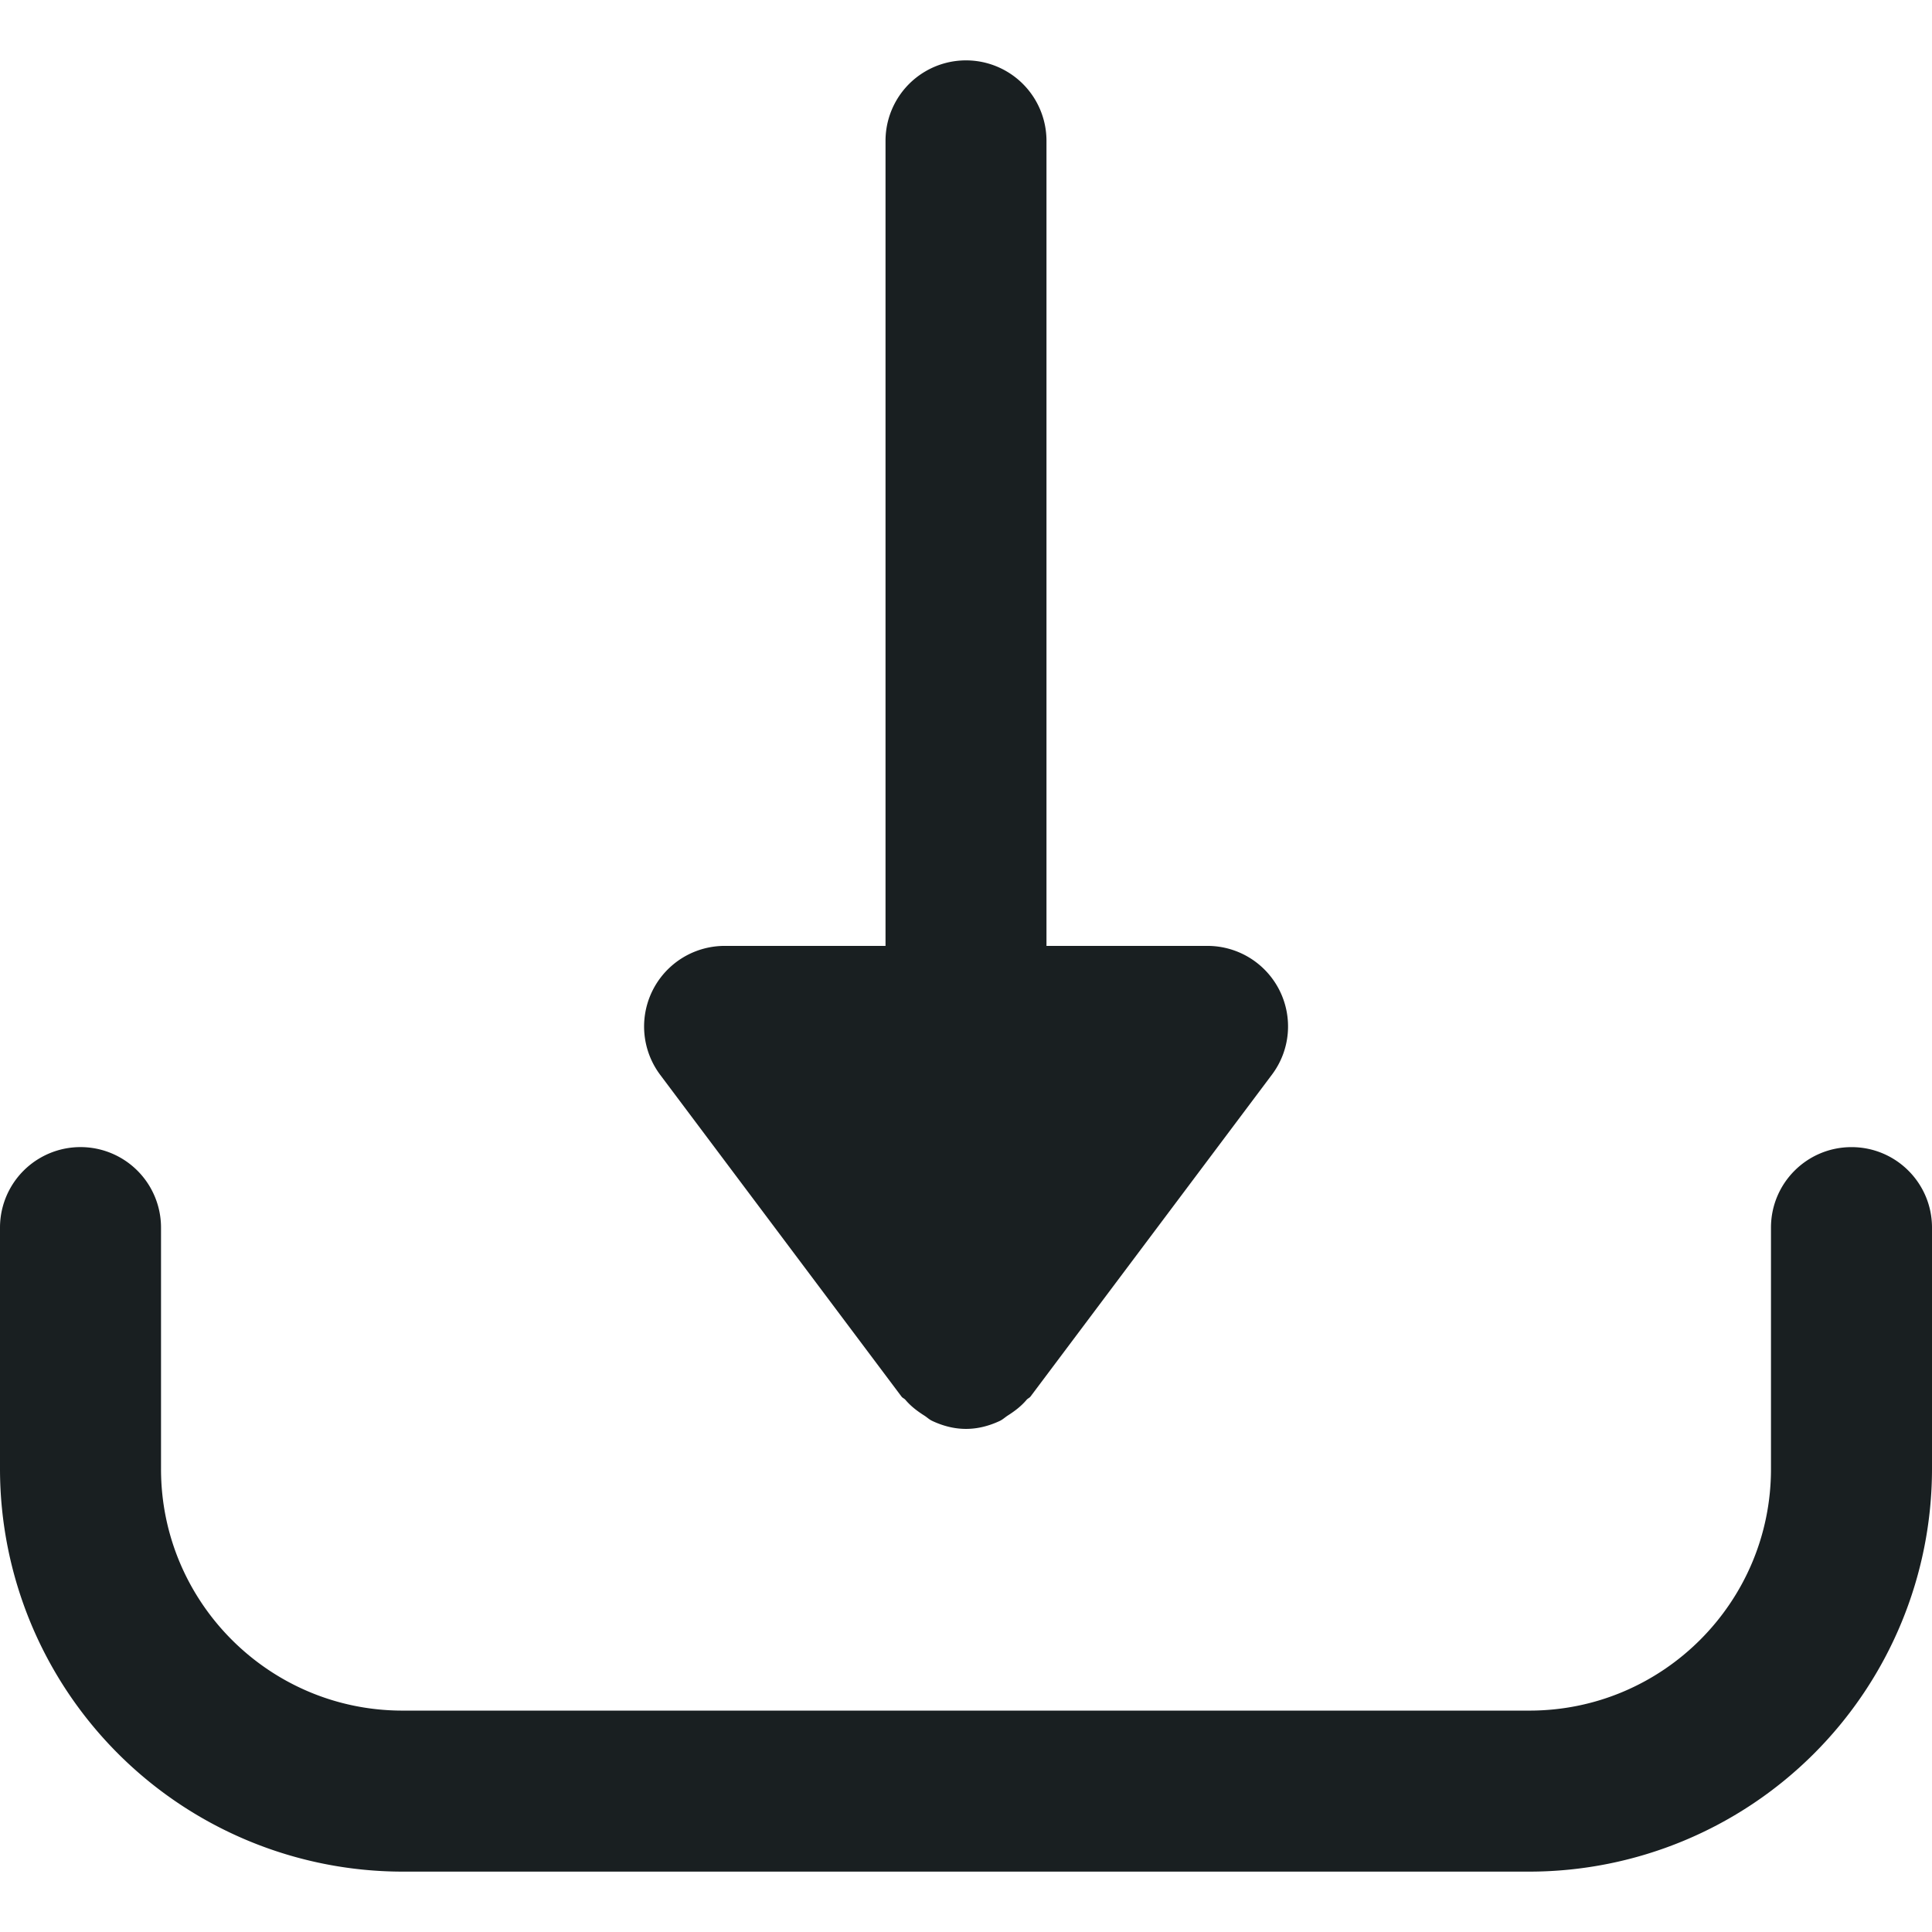
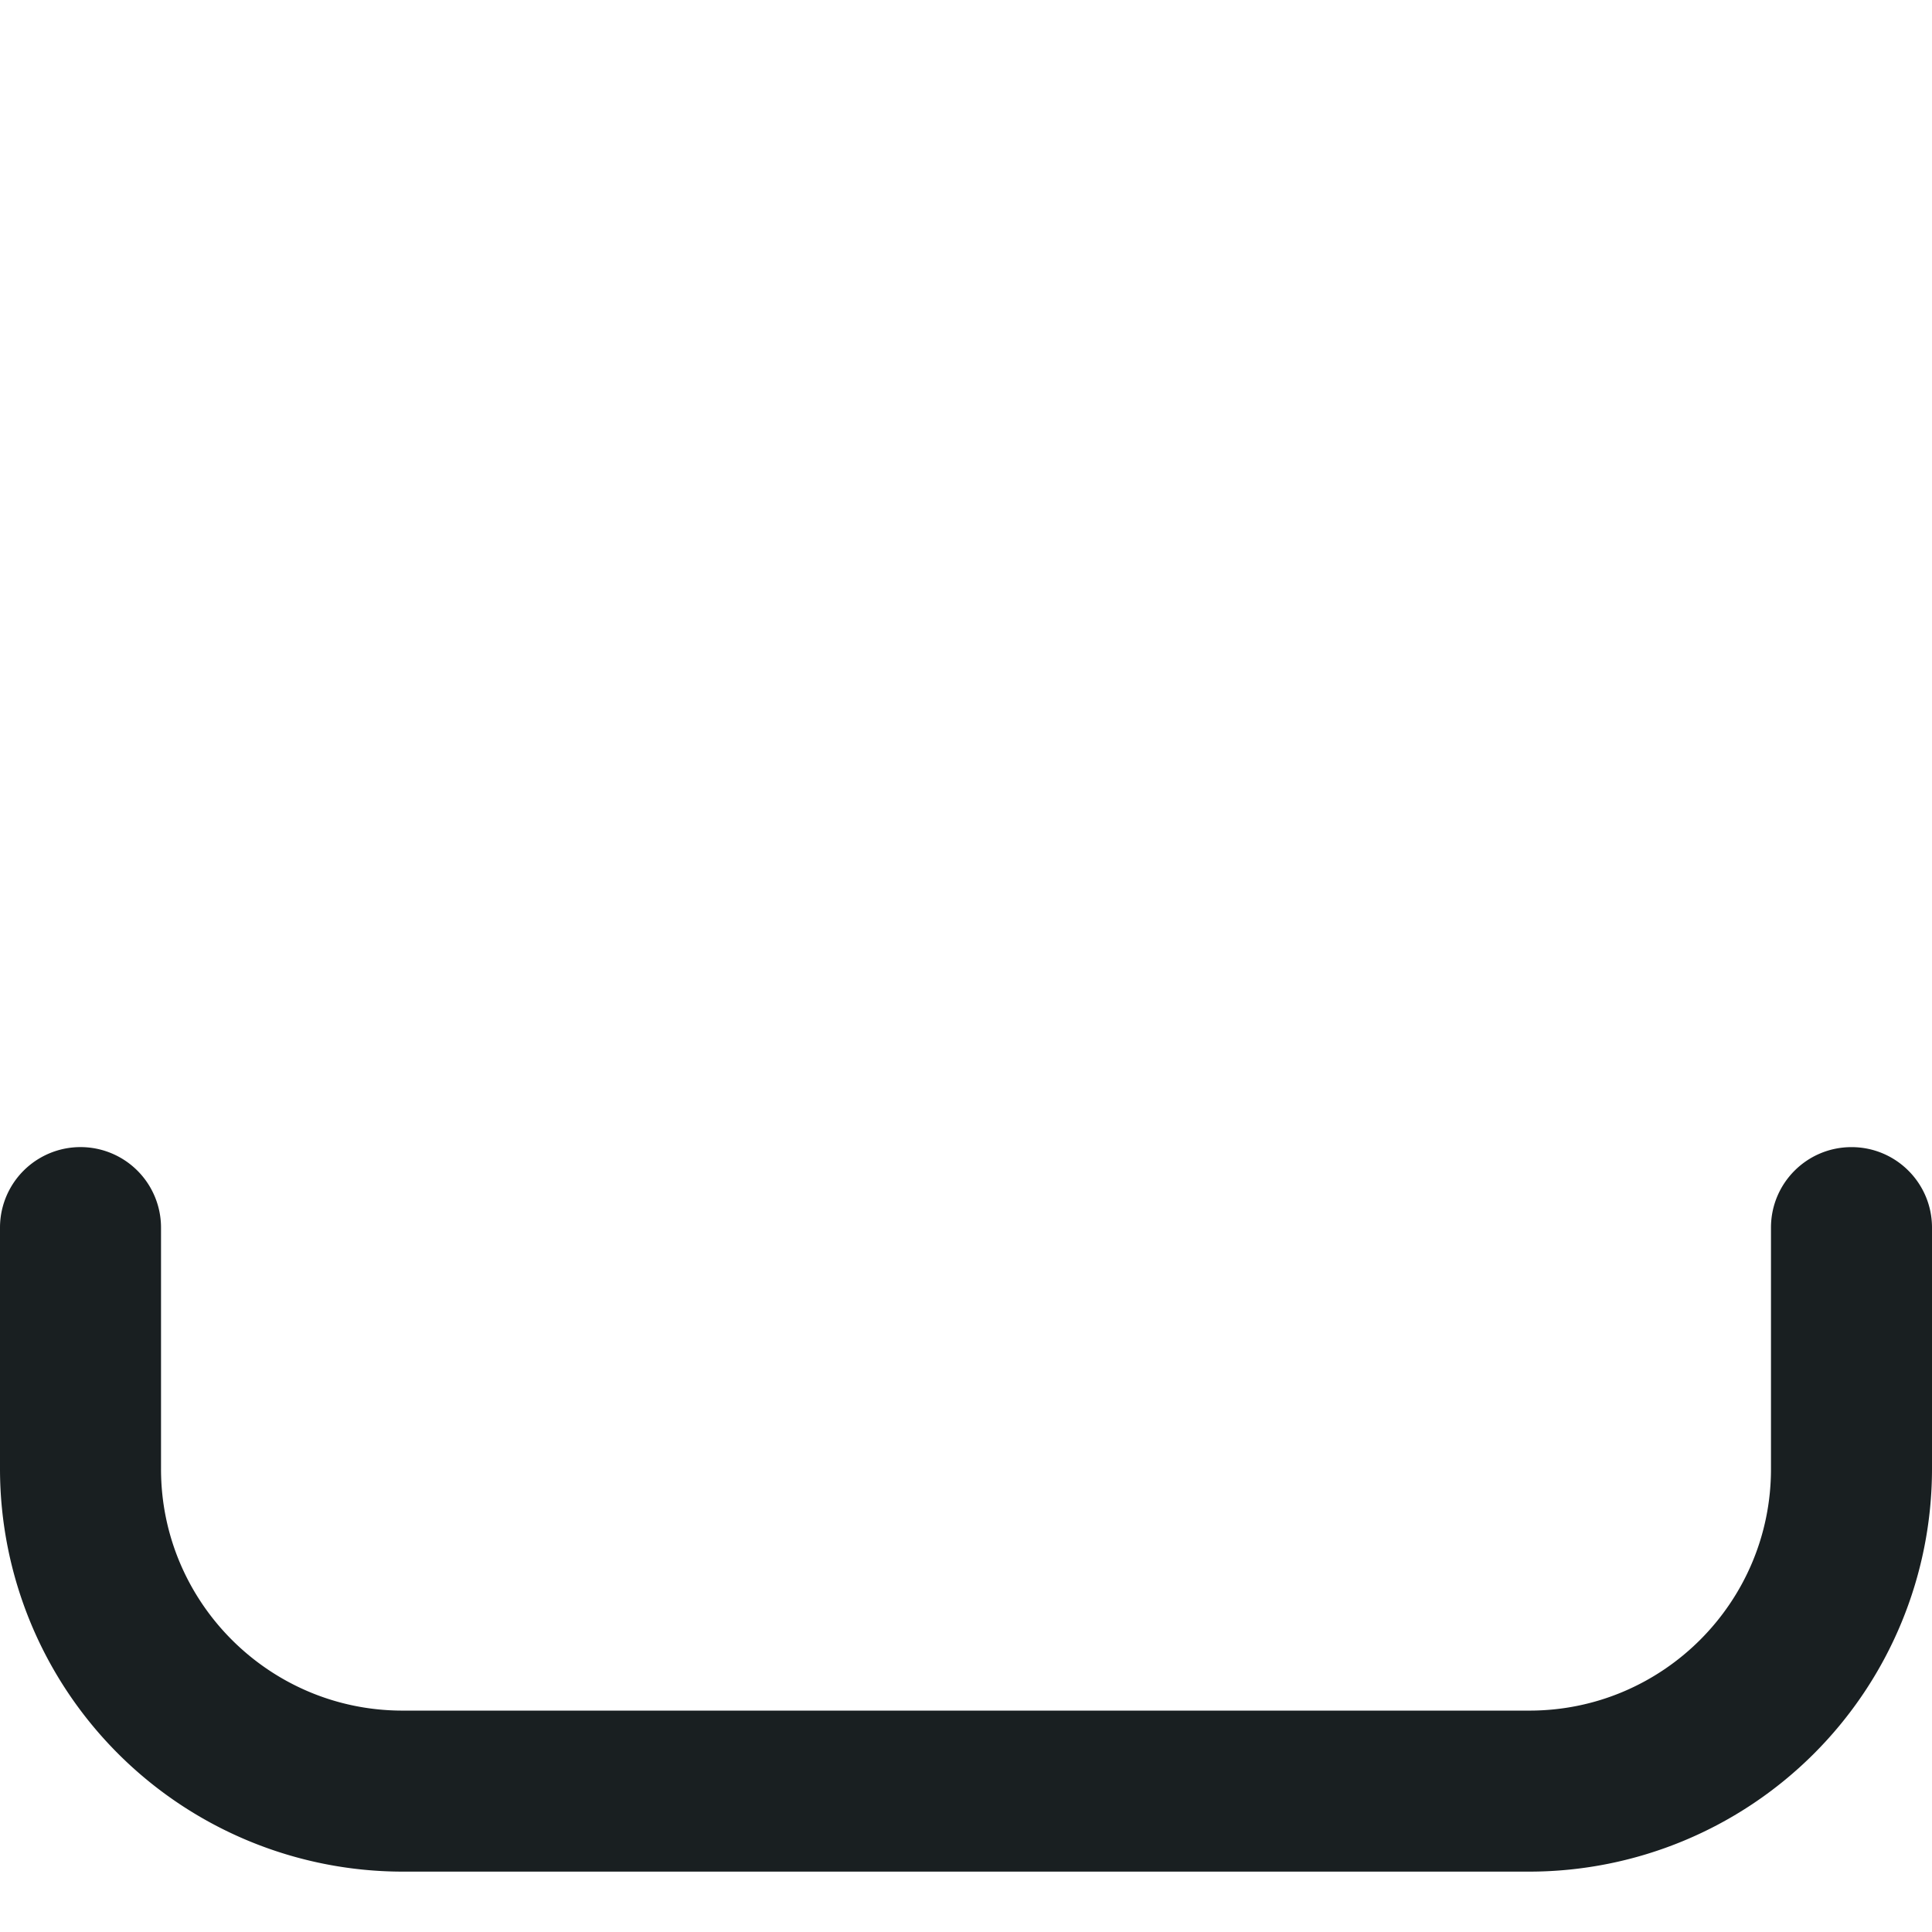
<svg xmlns="http://www.w3.org/2000/svg" fill="none" viewBox="0 0 32 32" width="32" height="32">
-   <path fill="#191F21" d="M21.193 16.404A1.335 1.335 0 0020 15.667h-2.667V2.333a1.333 1.333 0 10-2.666 0v13.334H12a1.335 1.335 0 00-1.067 2.133l4 5.333c.018.023.044.03.063.052.088.104.192.184.308.258.048.029.085.068.137.092.171.08.358.132.559.132.201 0 .388-.052.56-.132.05-.024.09-.063.136-.092.116-.074.22-.154.308-.258.017-.021.045-.03.063-.052l4-5.333c.304-.404.352-.944.126-1.396z" />
  <path fill="#191F21" d="M30.667 19c-.738 0-1.334.597-1.334 1.333v4c0 2.206-1.794 4-4 4H6.667c-2.206 0-4-1.794-4-4v-4a1.333 1.333 0 10-2.667 0v4A6.674 6.674 0 006.667 31h18.666A6.674 6.674 0 0032 24.333v-4c0-.736-.596-1.333-1.333-1.333z" />
</svg>